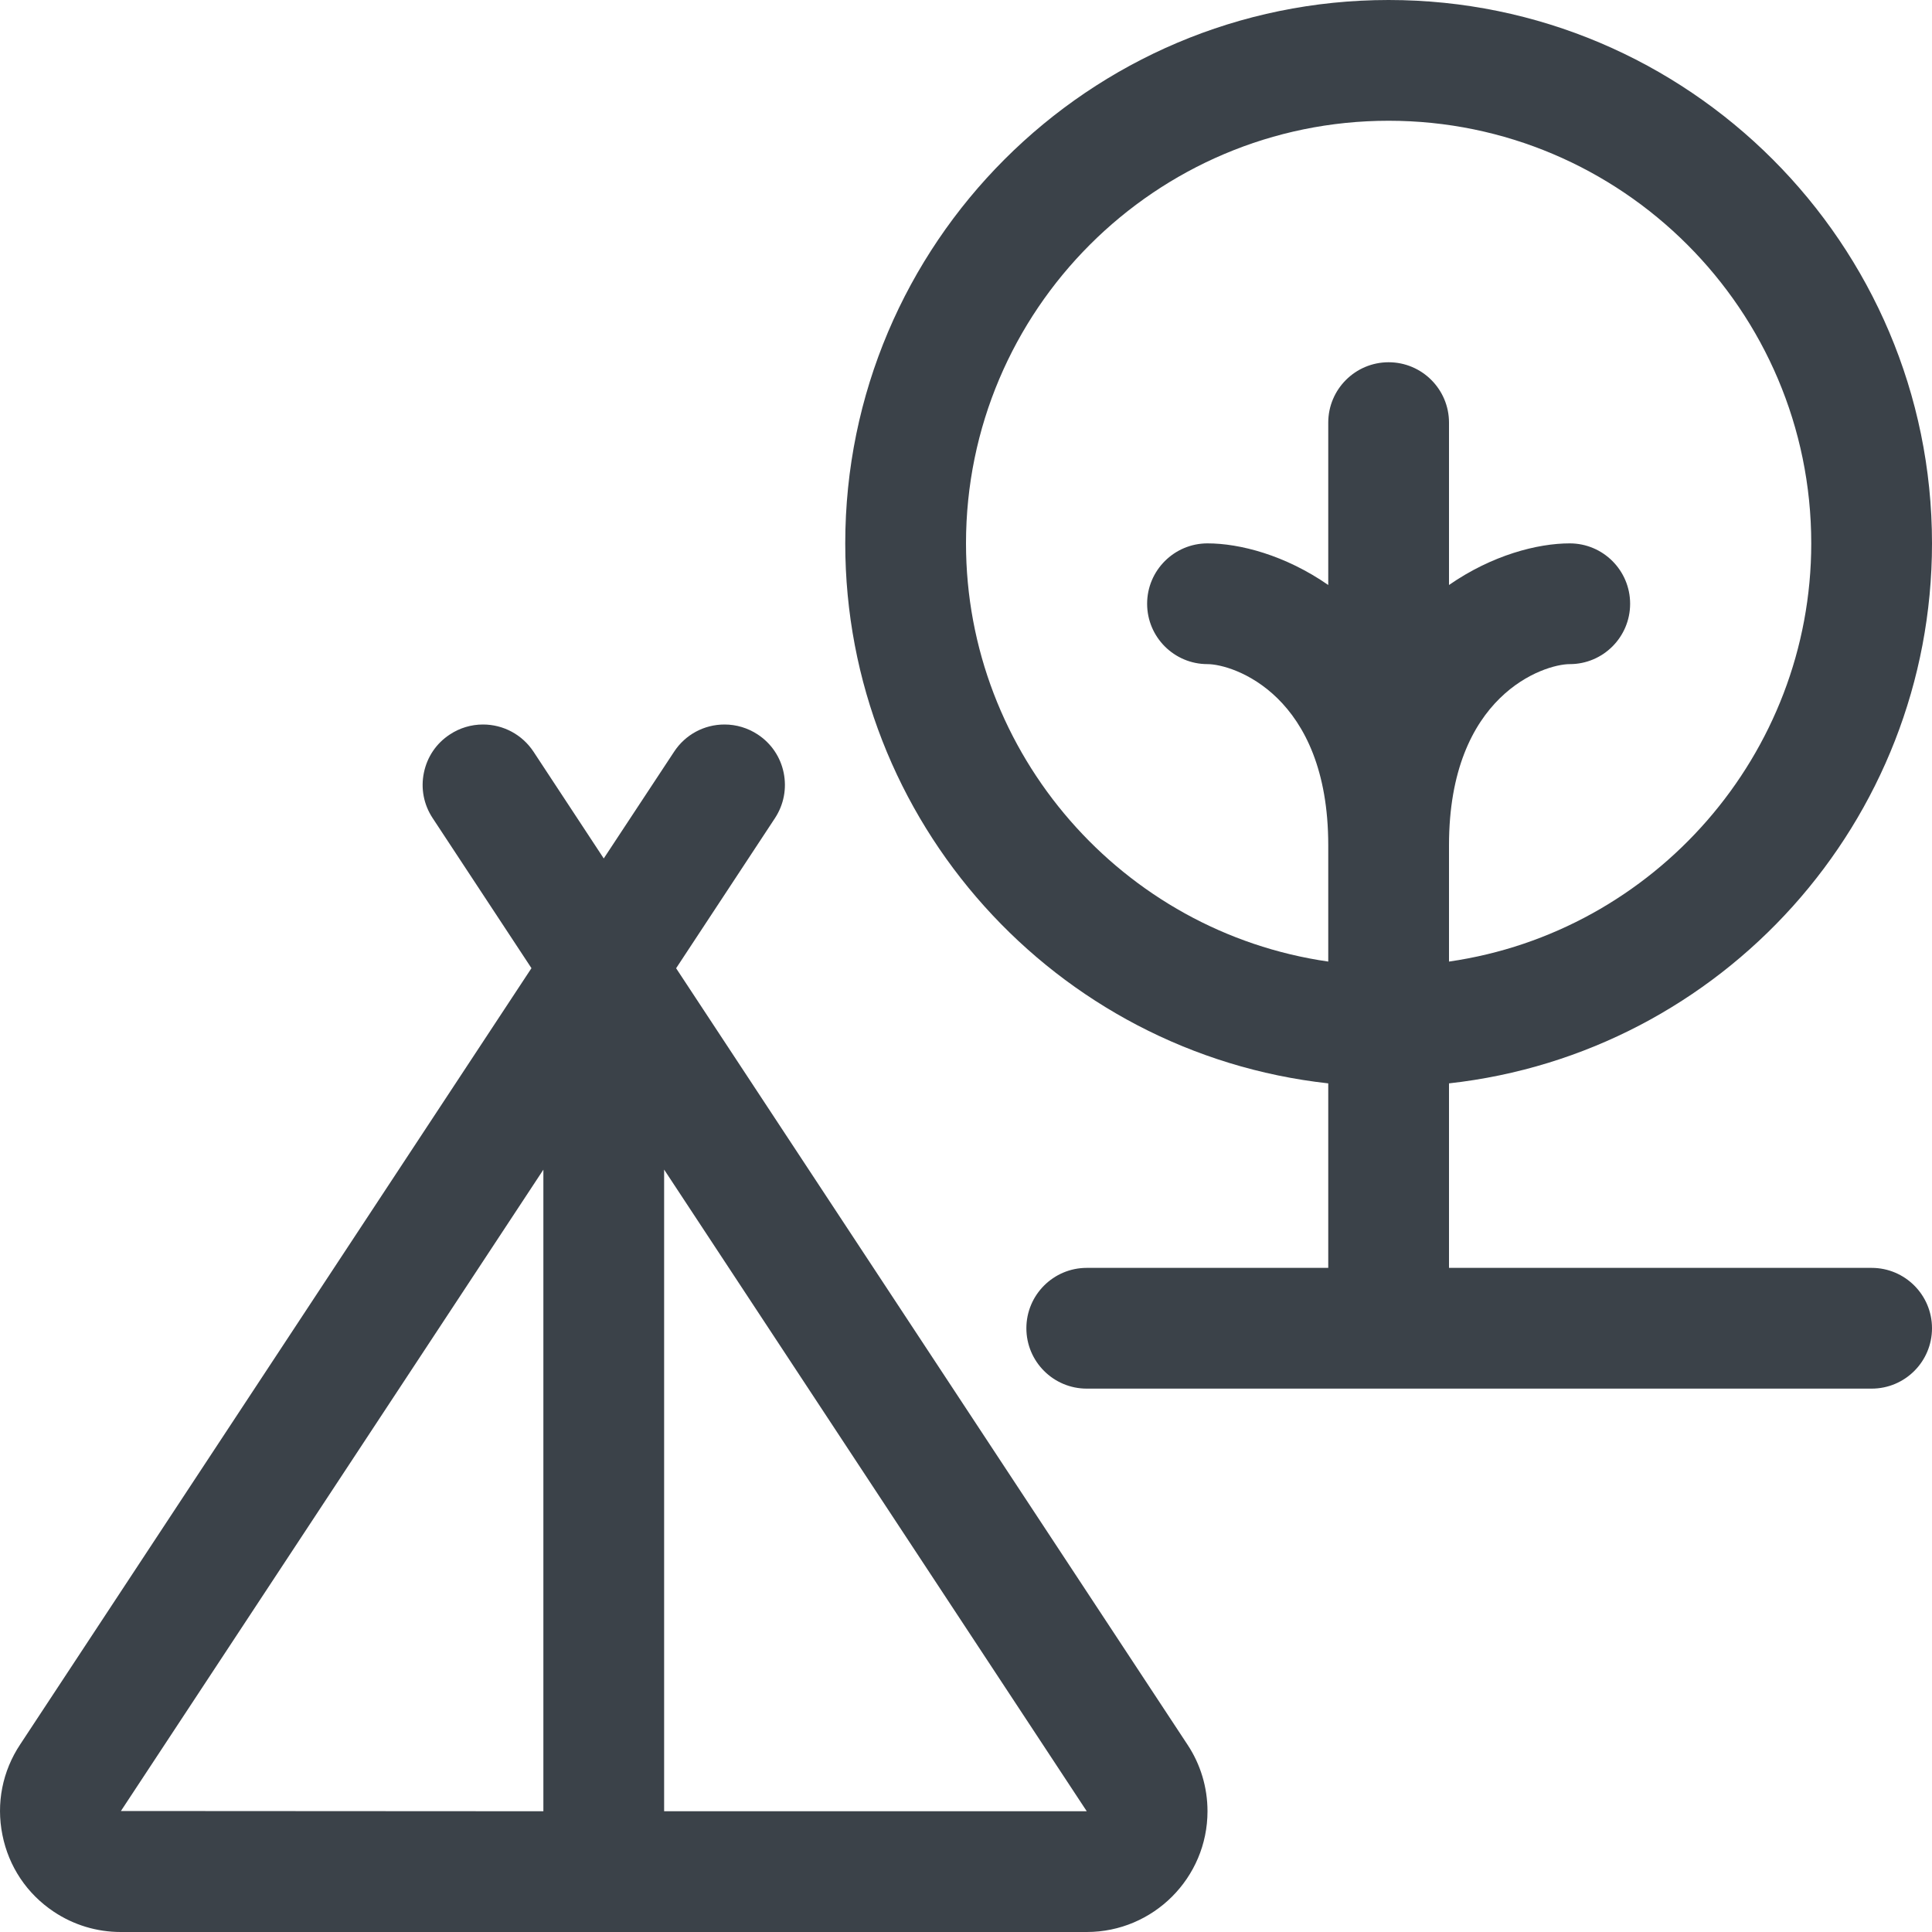
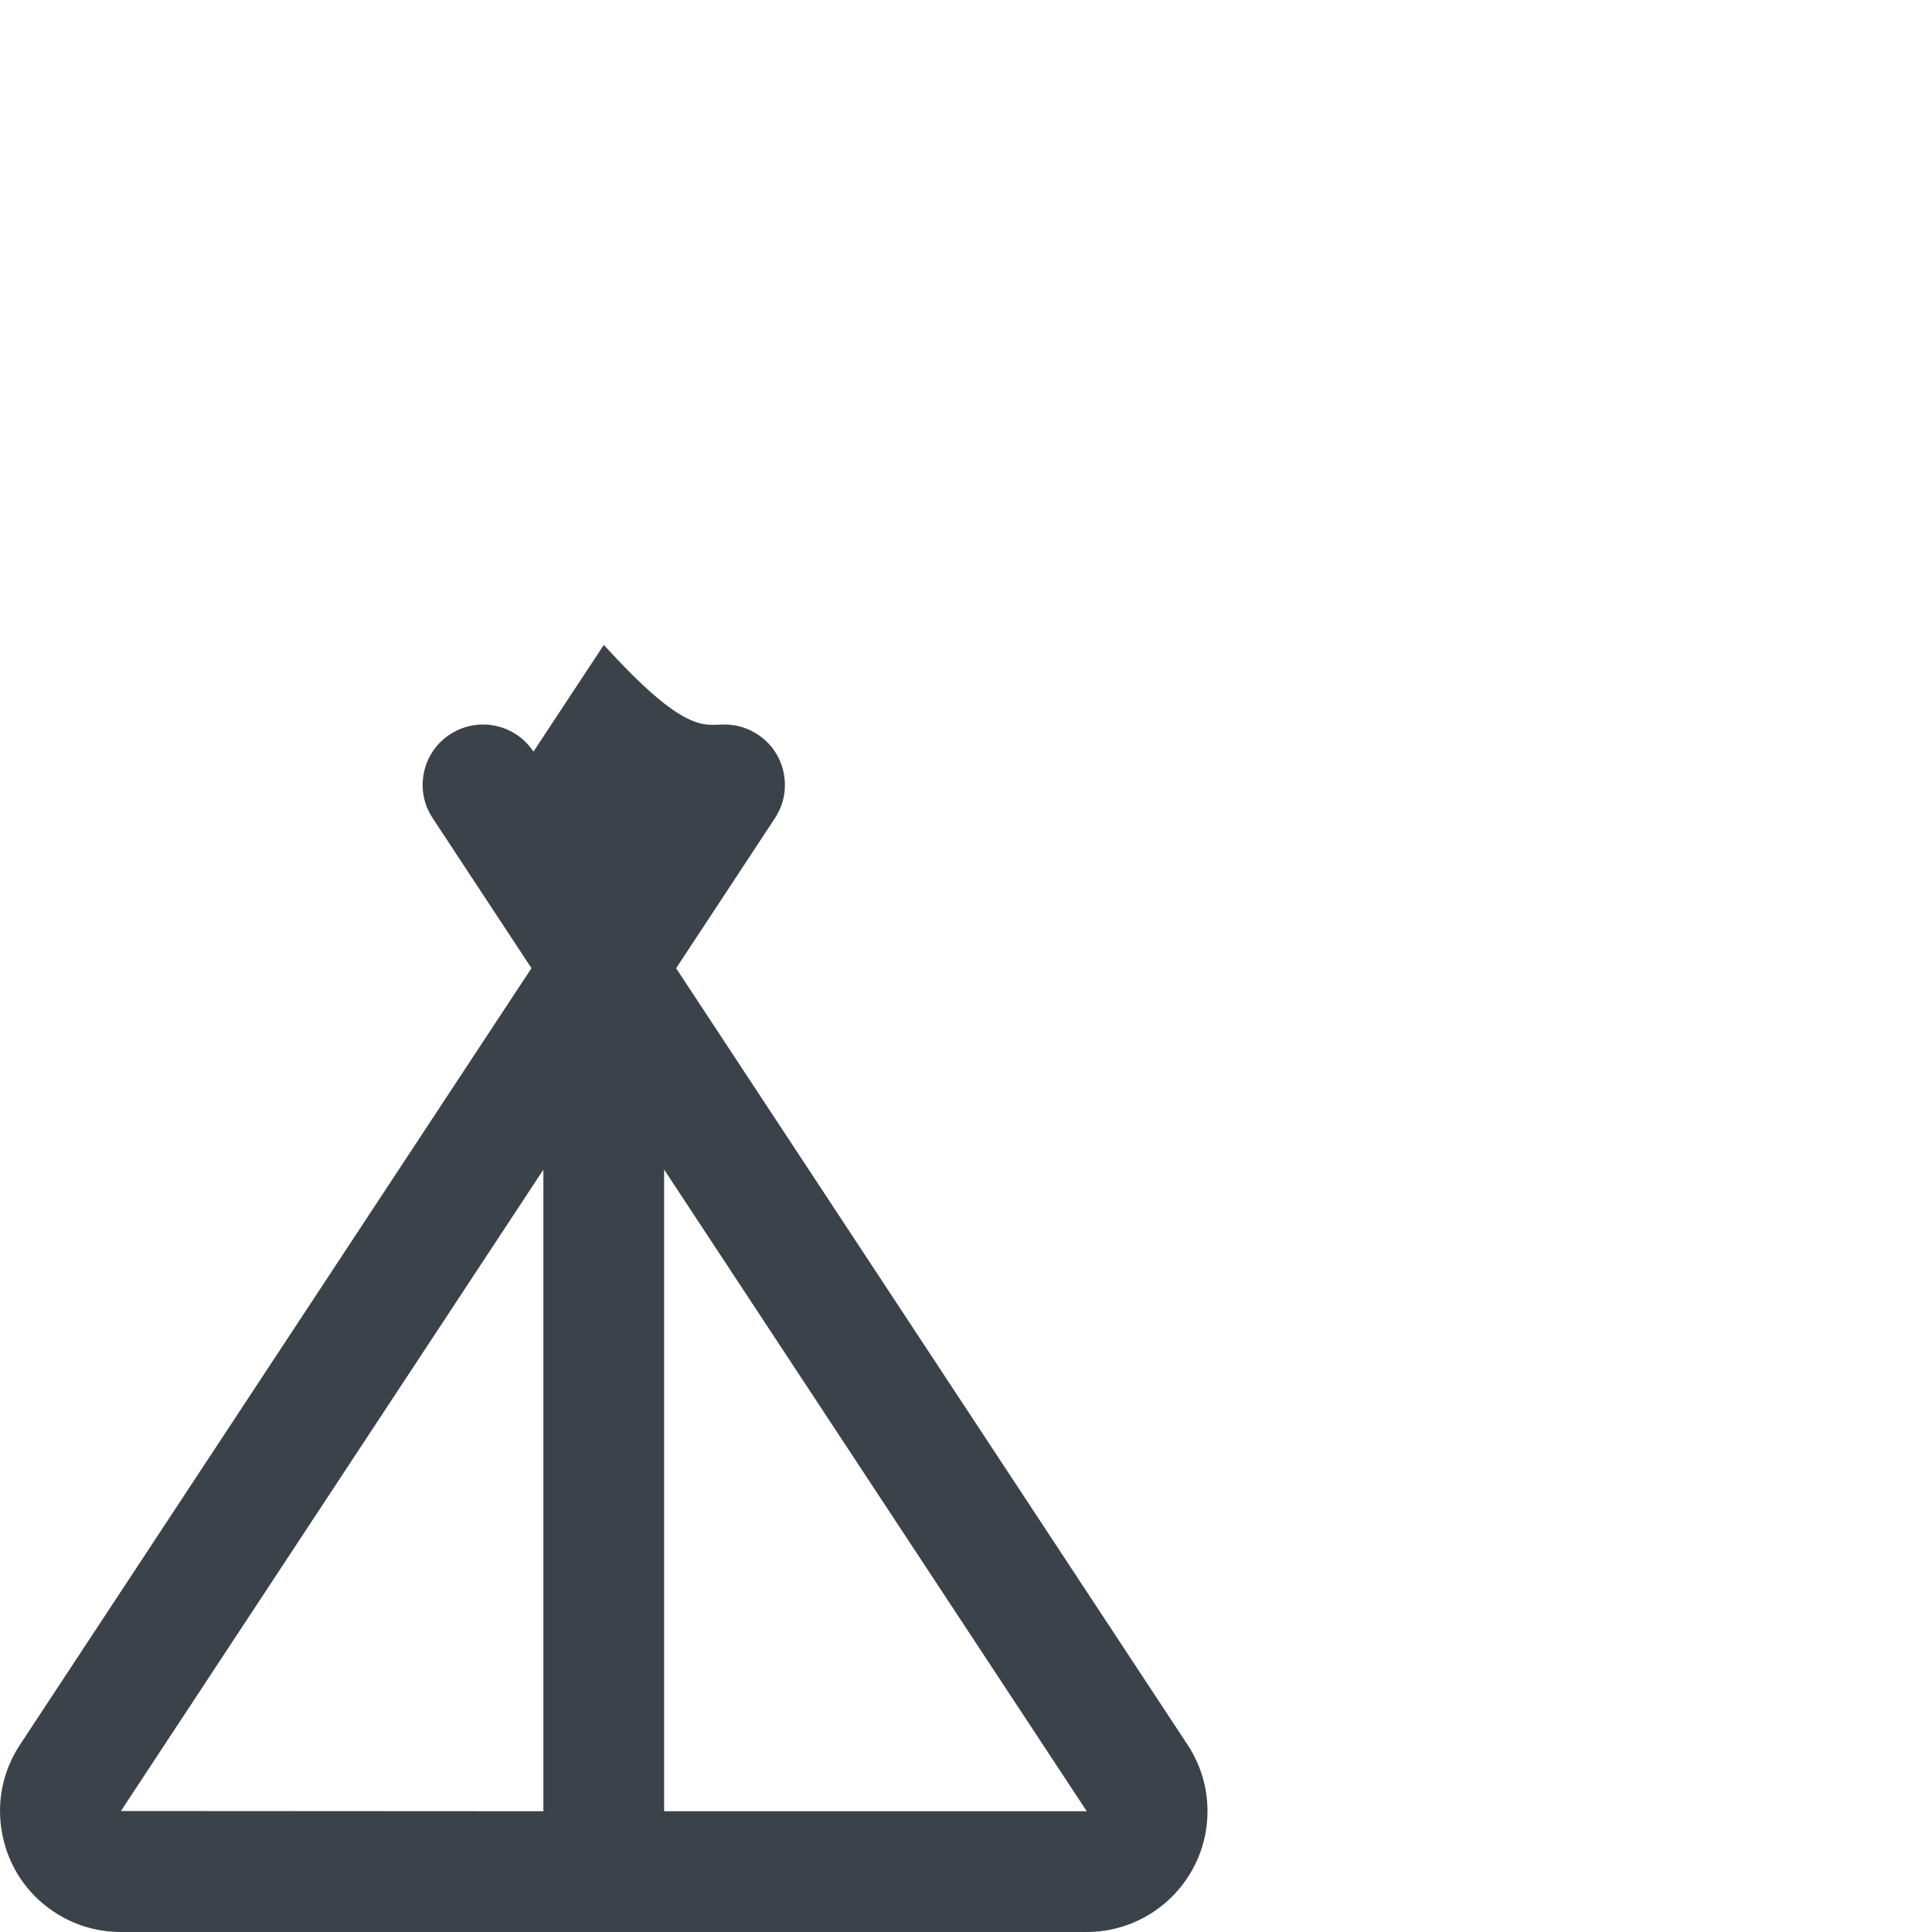
<svg xmlns="http://www.w3.org/2000/svg" version="1.1" id="Regular" x="0px" y="0px" fill="#3b4249" viewBox="0 0 24 24" style="enable-background:new 0 0 24 24;" xml:space="preserve">
  <title>camping-tent-forest</title>
  <g>
-     <path d="M1.5,24c-0.297,0-0.585-0.087-0.832-0.252c-0.333-0.222-0.56-0.561-0.638-0.954c-0.079-0.393,0-0.793,0.222-1.126   l6.35-9.641l-1.228-1.865c-0.11-0.167-0.149-0.367-0.108-0.564S5.42,9.234,5.588,9.124C5.71,9.043,5.853,9,6,9   c0.253,0,0.487,0.126,0.627,0.337L7.5,10.664l0.874-1.326C8.513,9.126,8.747,9,9,9C9.147,9,9.29,9.043,9.413,9.124   c0.167,0.11,0.282,0.279,0.322,0.475s0.002,0.396-0.108,0.564l-1.228,1.865l6.352,9.644C14.913,21.916,15,22.203,15,22.5   c0,0.827-0.673,1.5-1.5,1.5H1.5z M13.5,22.5l-5.25-7.971V22.5H13.5z M1.502,22.497L6.75,22.5v-7.97L1.502,22.497z" />
-     <path d="M13.5,17.25c-0.414,0-0.75-0.336-0.75-0.75s0.336-0.75,0.75-0.75h3v-2.292c-3.392-0.375-6-3.256-6-6.708   C10.5,3.028,13.528,0,17.25,0S24,3.028,24,6.75c0,3.452-2.608,6.332-6,6.708v2.292h5.25c0.414,0,0.75,0.336,0.75,0.75   s-0.336,0.75-0.75,0.75H13.5z M19.5,6.75c0.414,0,0.75,0.336,0.75,0.75s-0.336,0.75-0.75,0.75c-0.317,0-1.5,0.382-1.5,2.25v1.445   c2.553-0.367,4.5-2.576,4.5-5.195c0-2.895-2.355-5.25-5.25-5.25S12,3.855,12,6.75c0,2.62,1.947,4.828,4.5,5.195V10.5   c0-1.868-1.183-2.25-1.5-2.25c-0.414,0-0.75-0.336-0.75-0.75S14.587,6.75,15,6.75c0.4,0,0.964,0.145,1.5,0.517V5.25   c0-0.414,0.336-0.75,0.75-0.75S18,4.836,18,5.25v2.017C18.536,6.895,19.1,6.75,19.5,6.75z" />
+     <path d="M1.5,24c-0.297,0-0.585-0.087-0.832-0.252c-0.333-0.222-0.56-0.561-0.638-0.954c-0.079-0.393,0-0.793,0.222-1.126   l6.35-9.641l-1.228-1.865c-0.11-0.167-0.149-0.367-0.108-0.564S5.42,9.234,5.588,9.124C5.71,9.043,5.853,9,6,9   c0.253,0,0.487,0.126,0.627,0.337l0.874-1.326C8.513,9.126,8.747,9,9,9C9.147,9,9.29,9.043,9.413,9.124   c0.167,0.11,0.282,0.279,0.322,0.475s0.002,0.396-0.108,0.564l-1.228,1.865l6.352,9.644C14.913,21.916,15,22.203,15,22.5   c0,0.827-0.673,1.5-1.5,1.5H1.5z M13.5,22.5l-5.25-7.971V22.5H13.5z M1.502,22.497L6.75,22.5v-7.97L1.502,22.497z" />
  </g>
</svg>